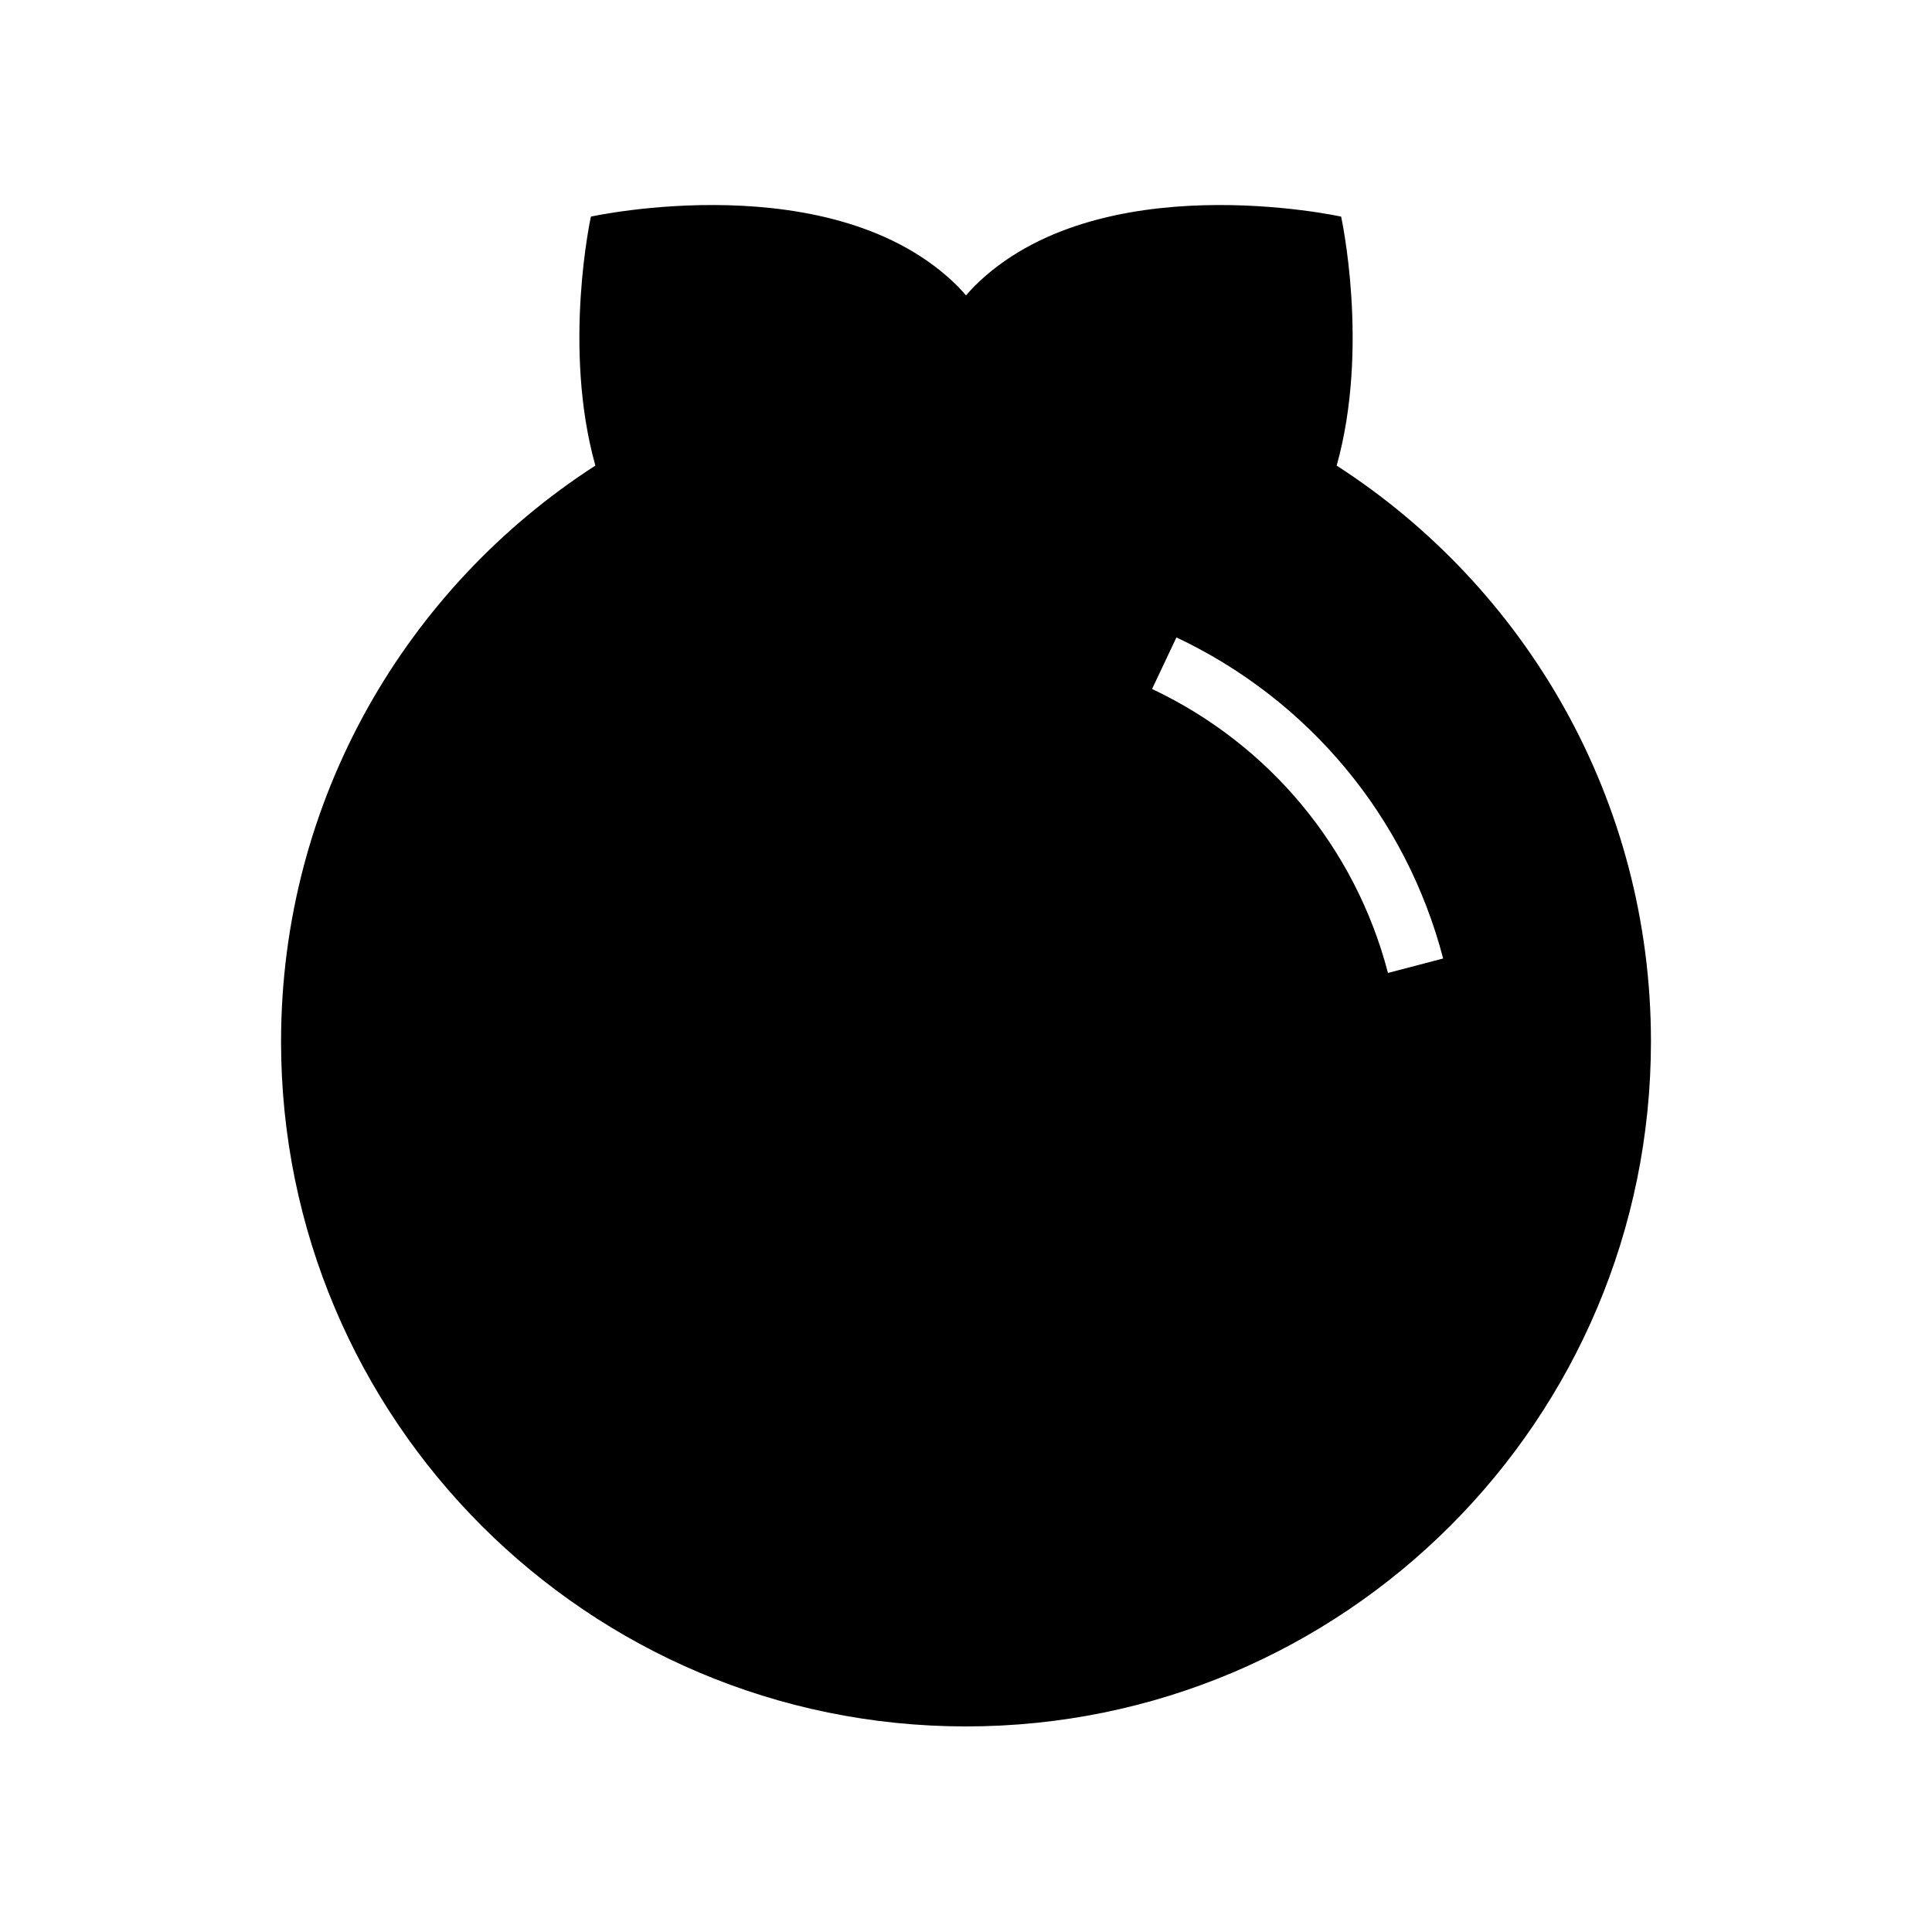
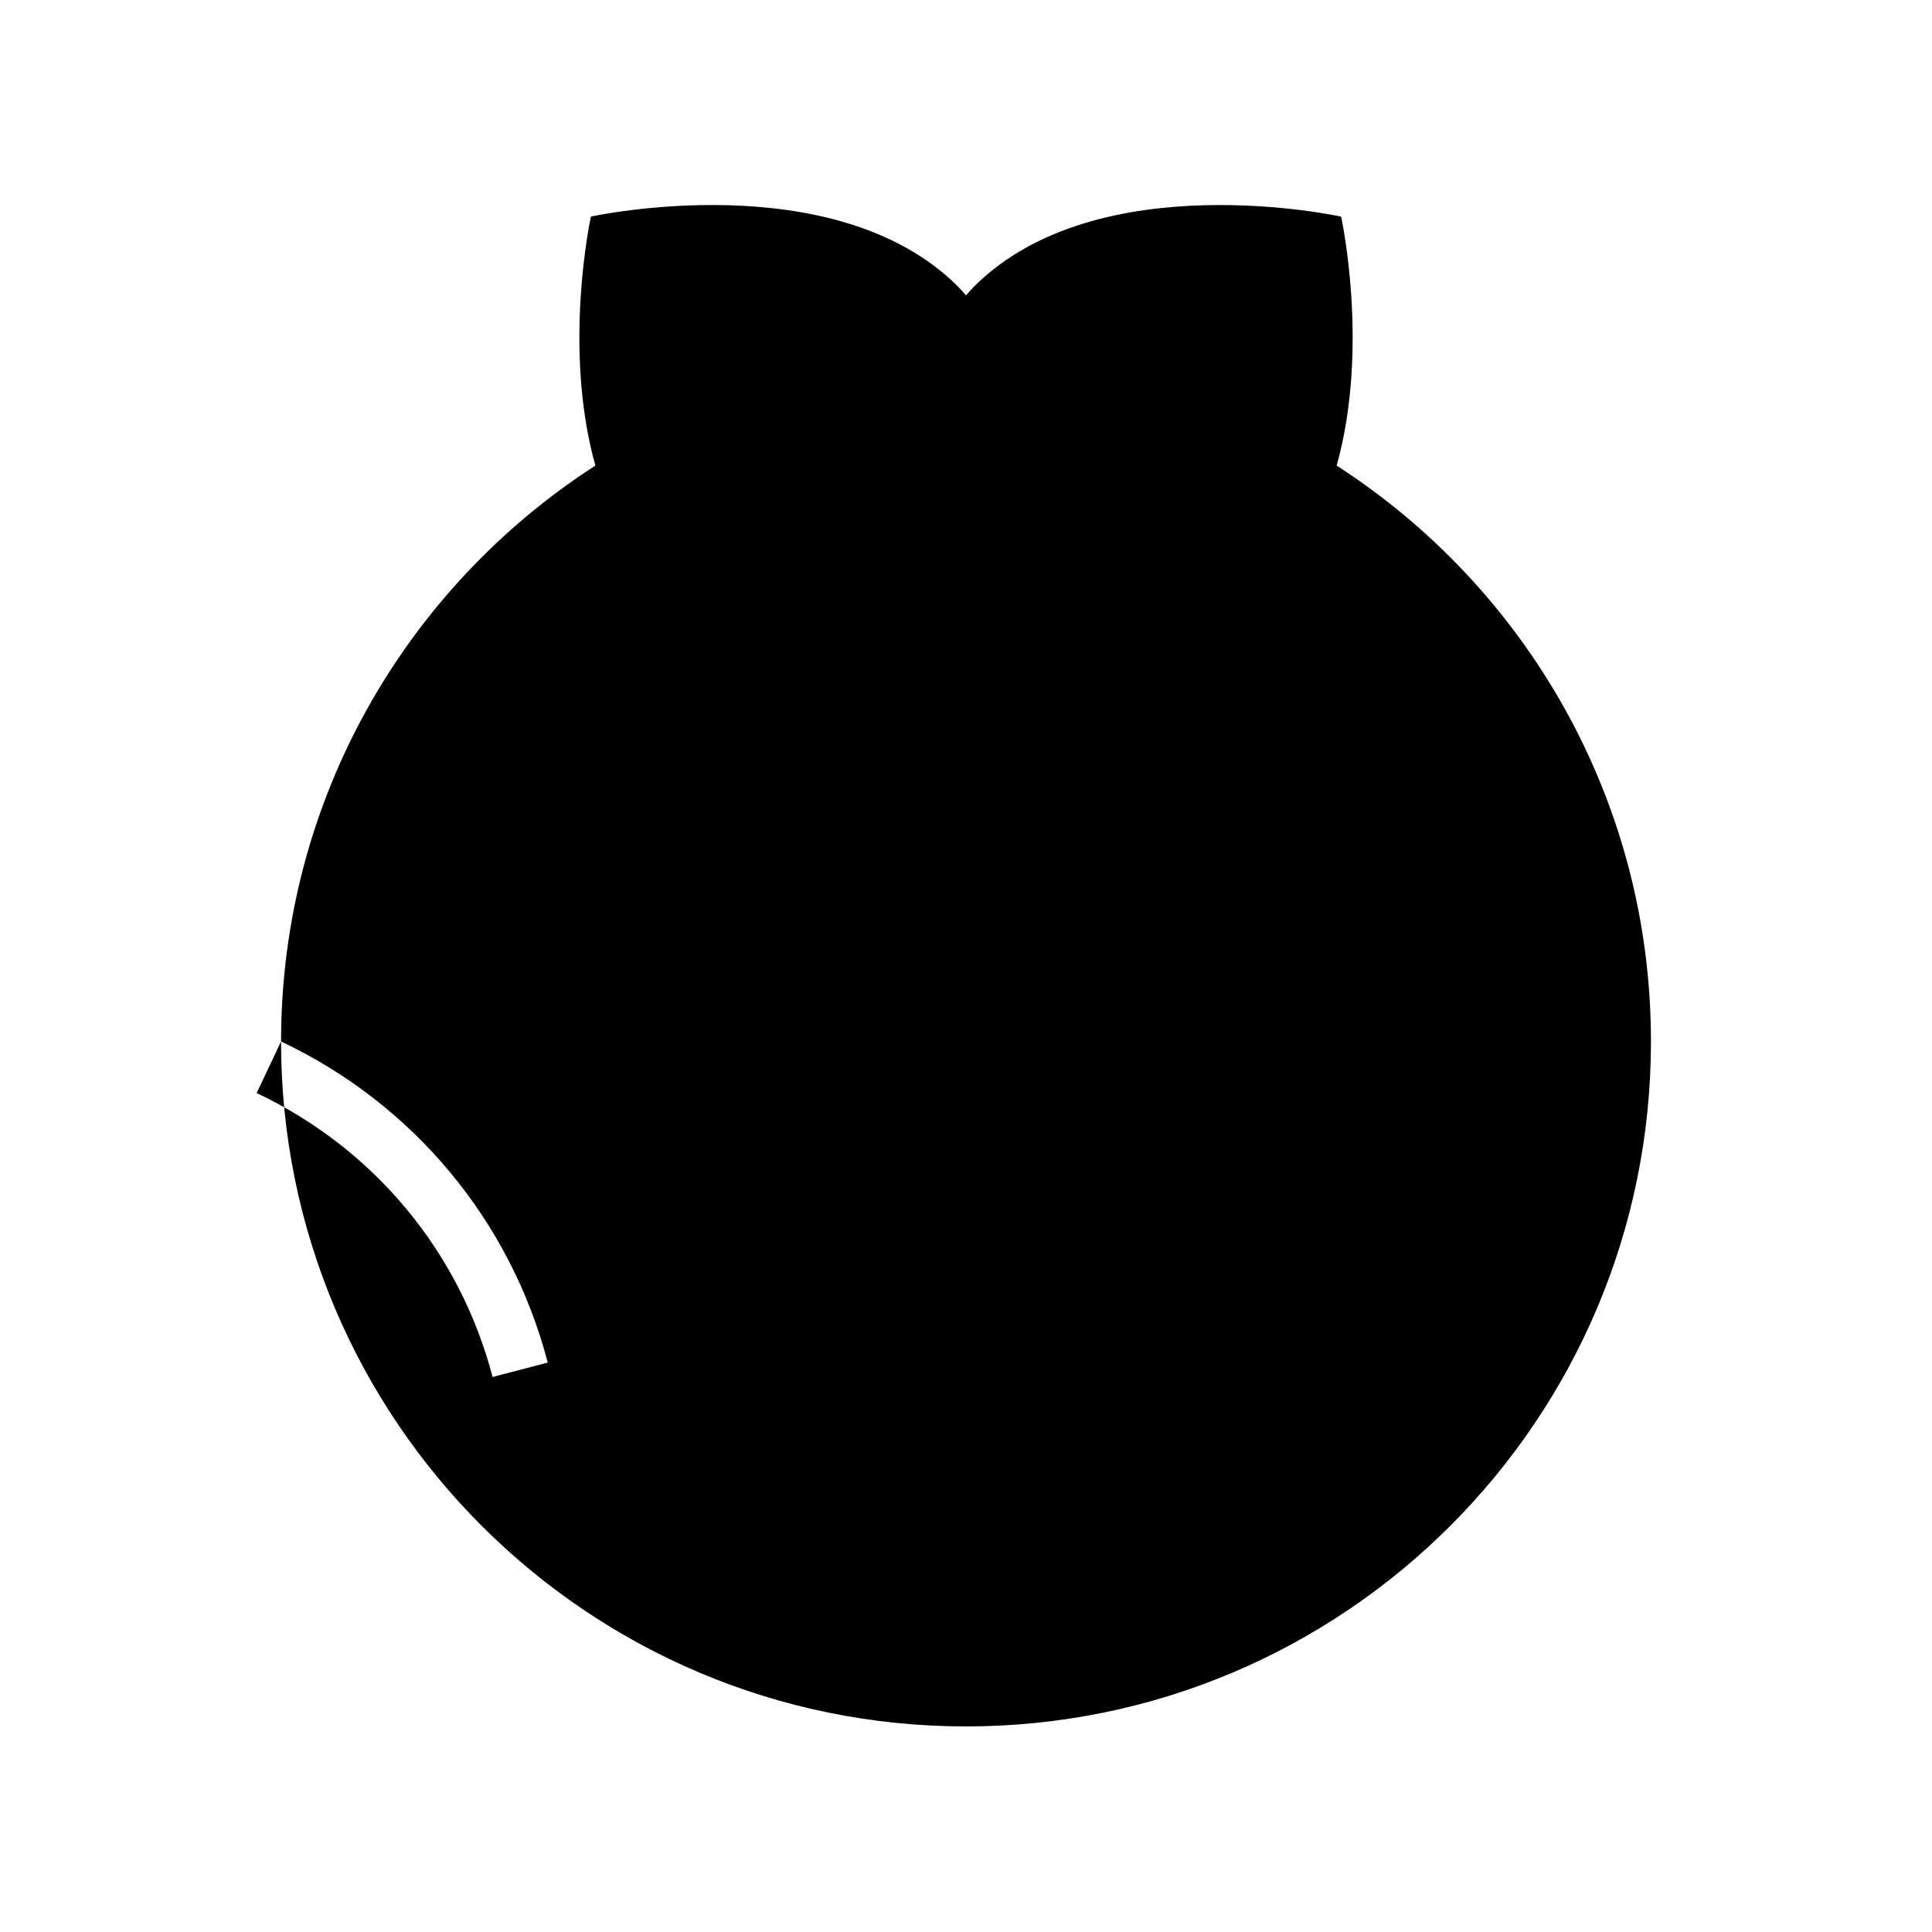
<svg xmlns="http://www.w3.org/2000/svg" fill="#000000" width="800px" height="800px" version="1.1" viewBox="144 144 512 512">
-   <path d="m218.48 420c0 100.25 81.27 181.52 181.52 181.52s181.52-81.27 181.52-181.52c0-64.043-33.195-120.3-83.289-152.61 8.785-31.395 1.18-65.984 1.18-65.984s-64.52-14.227-97.301 18.559c-0.75 0.746-1.41 1.547-2.106 2.328-0.699-0.781-1.359-1.582-2.106-2.332-32.781-32.781-97.301-18.559-97.301-18.559s-7.606 34.59 1.18 65.984c-50.098 32.312-83.293 88.566-83.293 152.61zm237.29-107.08c35.125 16.598 60.887 47.613 70.68 85.094l-14.621 3.824c-8.66-33.141-31.445-60.57-62.52-75.25z" />
+   <path d="m218.48 420c0 100.25 81.27 181.52 181.52 181.52s181.52-81.27 181.52-181.52c0-64.043-33.195-120.3-83.289-152.61 8.785-31.395 1.18-65.984 1.18-65.984s-64.52-14.227-97.301 18.559c-0.75 0.746-1.41 1.547-2.106 2.328-0.699-0.781-1.359-1.582-2.106-2.332-32.781-32.781-97.301-18.559-97.301-18.559s-7.606 34.59 1.18 65.984c-50.098 32.312-83.293 88.566-83.293 152.61zc35.125 16.598 60.887 47.613 70.68 85.094l-14.621 3.824c-8.66-33.141-31.445-60.57-62.52-75.25z" />
</svg>